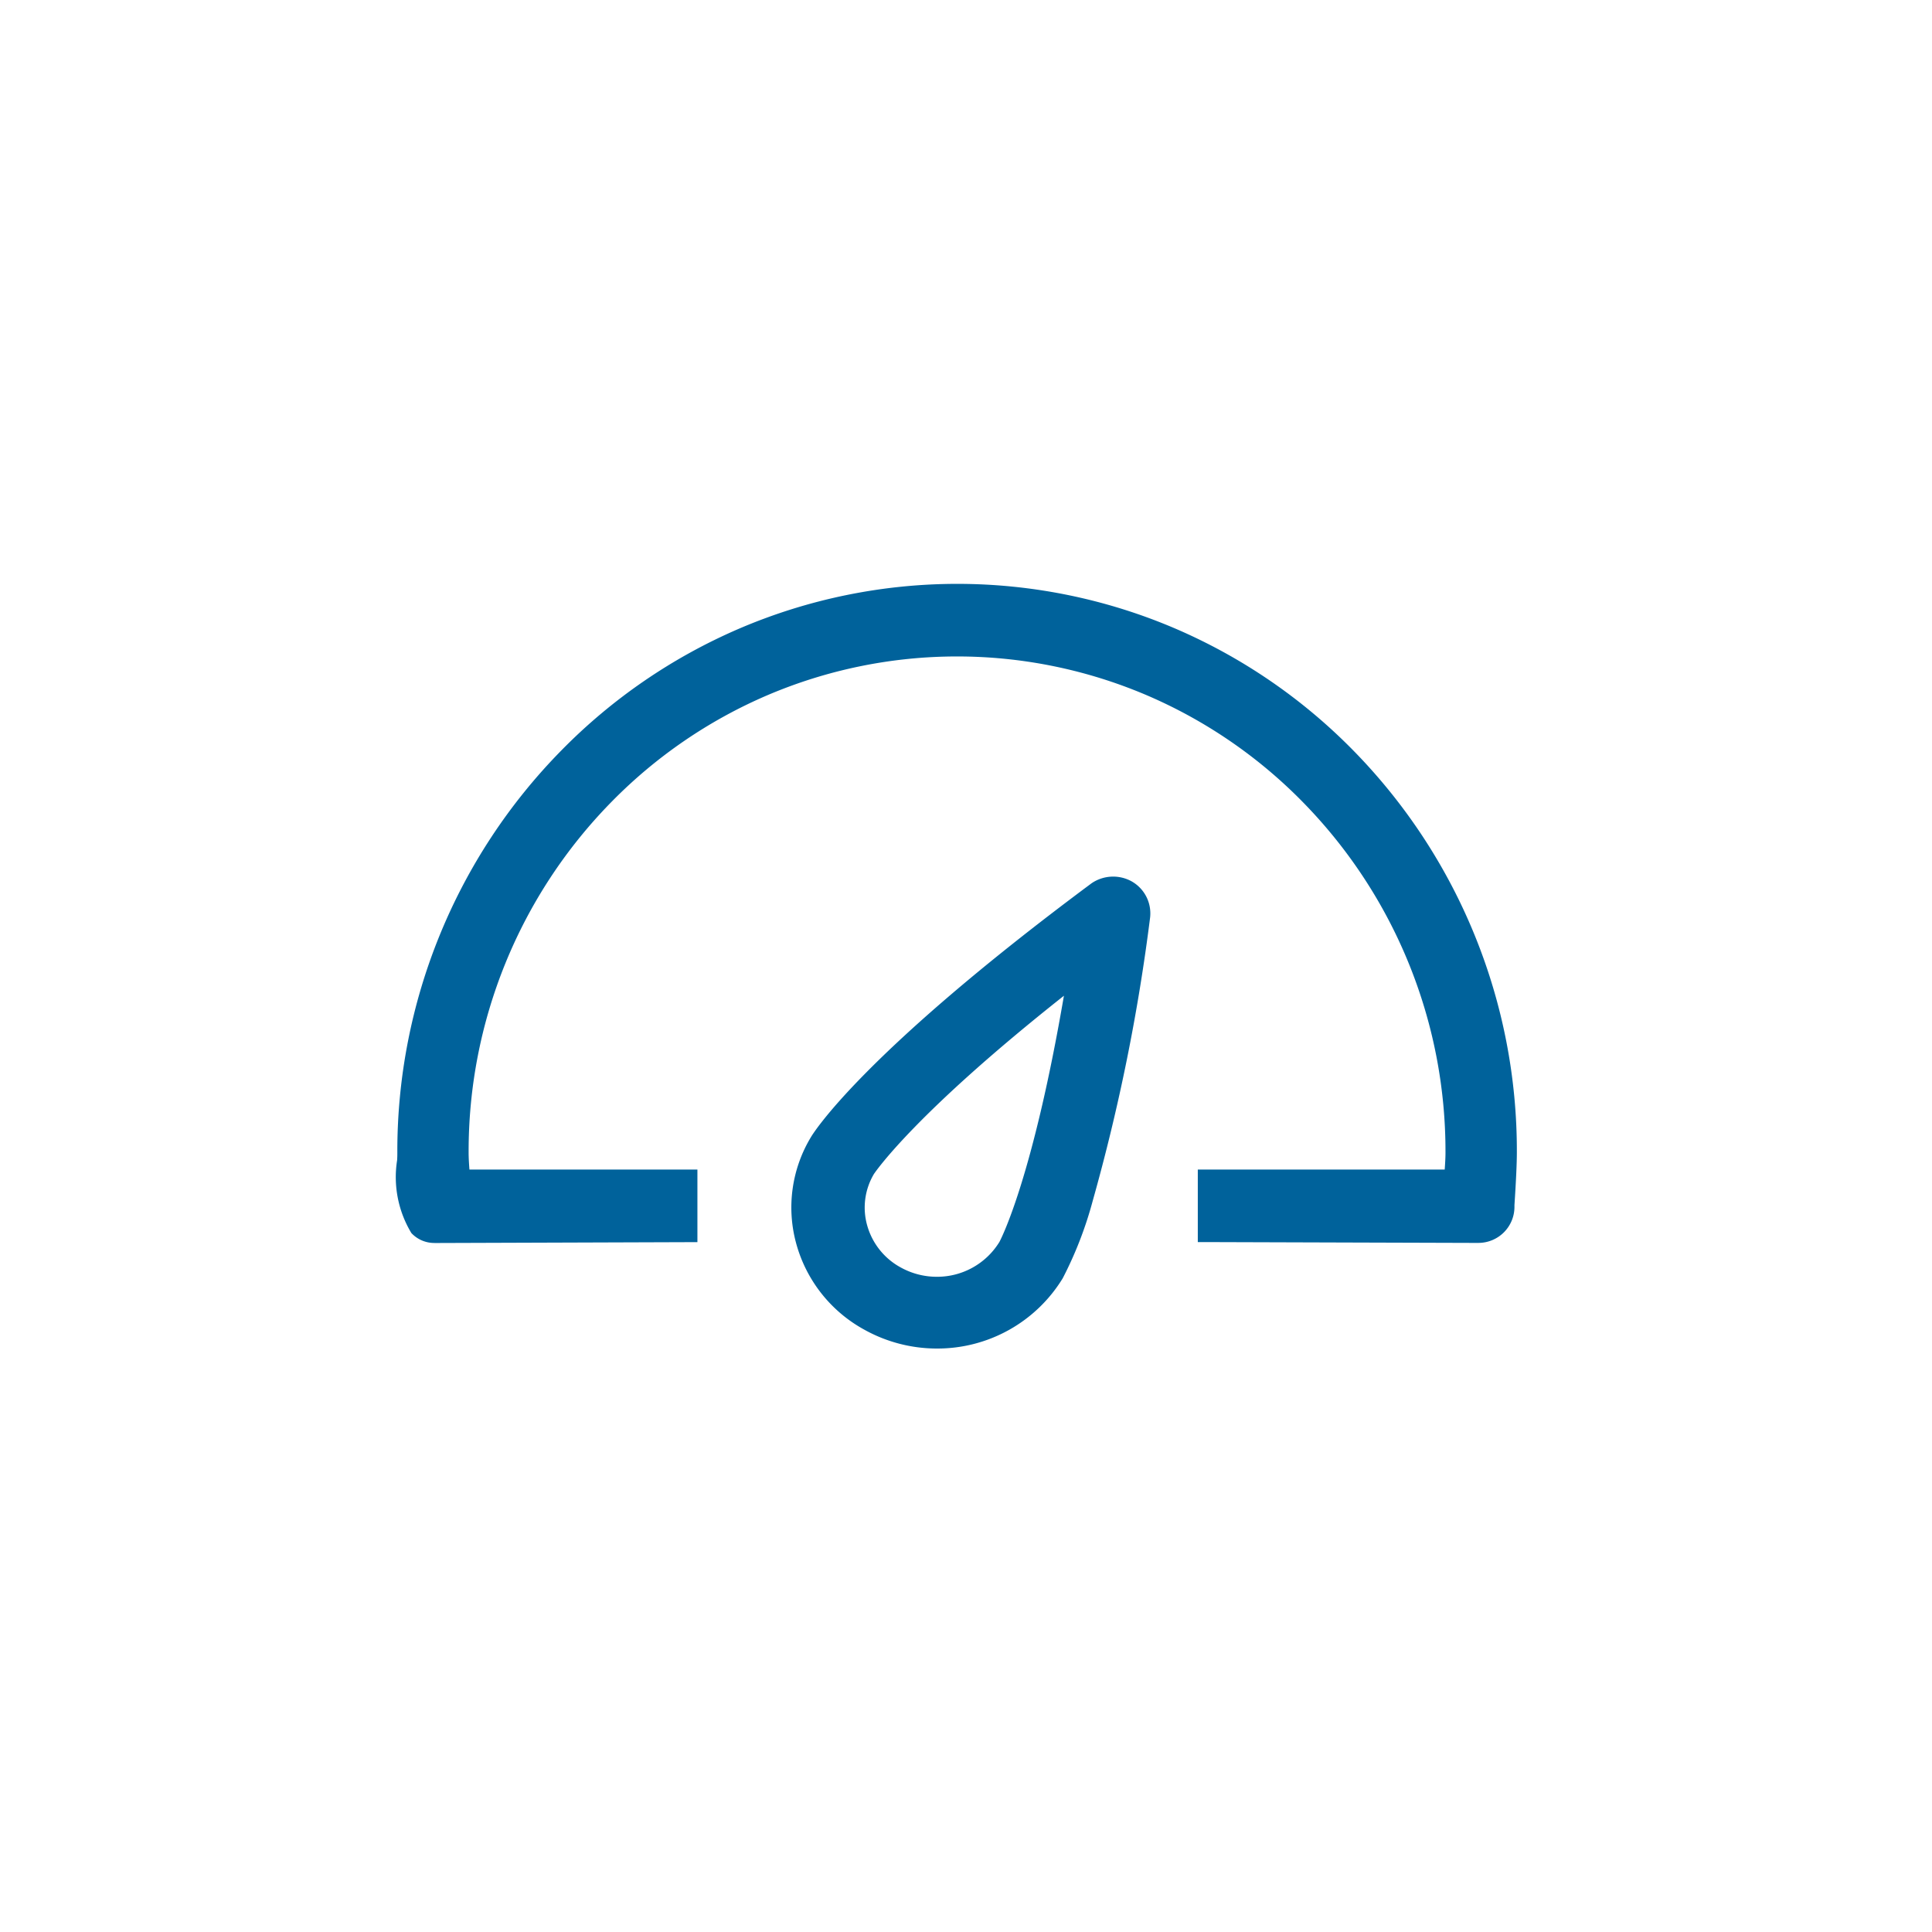
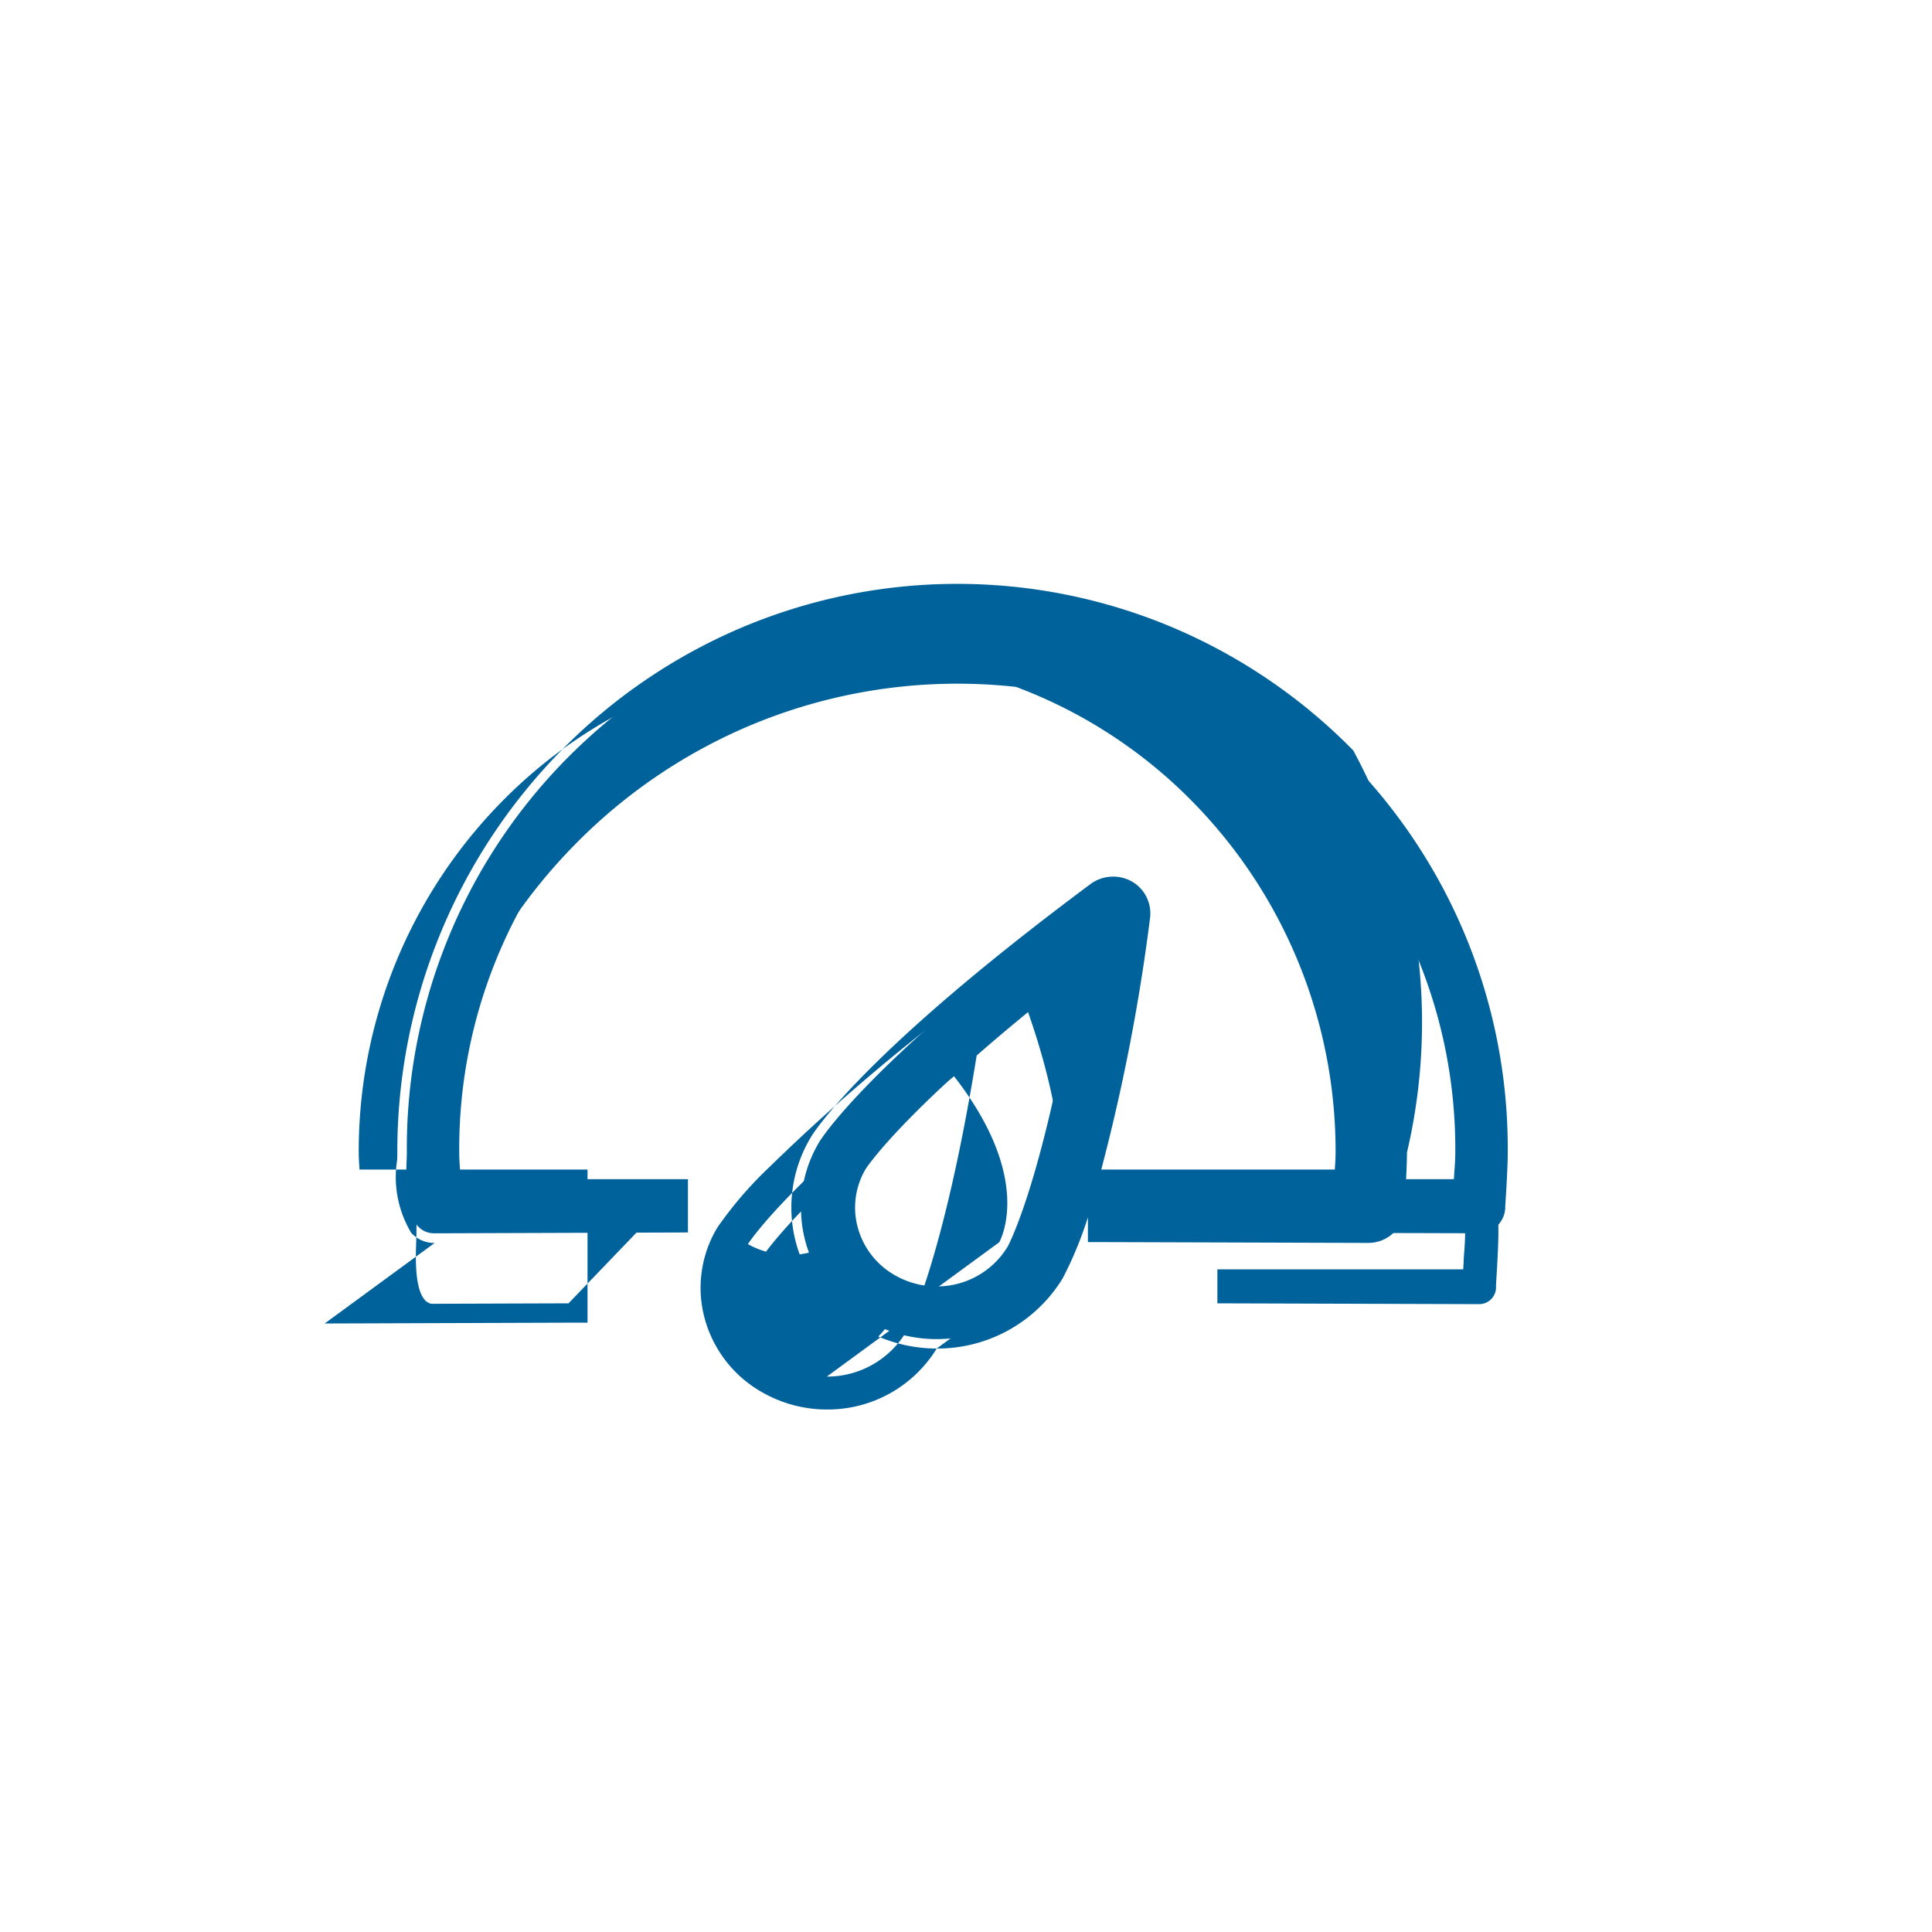
<svg xmlns="http://www.w3.org/2000/svg" id="icon-speed-ultra-mediumblue" width="50" height="50" viewBox="0 0 50 50">
-   <rect id="Rectangle_4666" data-name="Rectangle 4666" width="50" height="50" fill="rgba(255,255,255,0)" />
  <g id="smb-i-speed-ultra" transform="translate(10.267 15.111)">
    <g id="i-speed" transform="translate(0 0)">
      <path id="iconfinder_48.Dashboard_290102" d="M3.758,26.557l6.533-.022V25.157H4.409c-.013-.23-.037-.456-.037-.689a12.991,12.991,0,0,1,12.889-13.09,12.991,12.991,0,0,1,12.889,13.09c0,.233-.024.459-.036.689H23.74v1.378l7.025.021a.684.684,0,0,0,.678-.689.053.053,0,0,0,0-.011s0-.008,0-.011.064-.919.064-1.377A14.358,14.358,0,0,0,17.262,10,14.358,14.358,0,0,0,3.016,24.468C3.016,24.926,2.827,26.585,3.758,26.557Zm17.9-8.89a.749.749,0,0,0-.773.034c-5.952,4.423-7.175,6.458-7.2,6.5a3.33,3.33,0,0,0,1.288,4.637,3.59,3.59,0,0,0,4.806-1.243c.024-.037,1.237-2.077,2.233-9.261A.7.7,0,0,0,21.656,17.667Zm-3.1,9.246a2.137,2.137,0,0,1-1.831,1.018,2.165,2.165,0,0,1-1.053-.274,2.033,2.033,0,0,1-.984-1.236,1.955,1.955,0,0,1,.206-1.538c.012-.017,1.066-1.644,5.469-5.062C19.5,25.206,18.568,26.9,18.56,26.913Z" transform="translate(-2.754 -9.75)" fill="#00629b" fill-rule="evenodd" />
-       <path id="iconfinder_48.Dashboard_290102_-_Outline" data-name="iconfinder_48.Dashboard_290102 - Outline" d="M16.475,29.289a3.8,3.8,0,0,0,3.261-1.818h0a9.944,9.944,0,0,0,.777-2.006A49.982,49.982,0,0,0,22,18.115v-.006a.951.951,0,0,0-.483-.912.991.991,0,0,0-1.033.05l0,0c-5.961,4.43-7.213,6.483-7.263,6.569a3.522,3.522,0,0,0-.39,2.726A3.633,3.633,0,0,0,14.6,28.8,3.86,3.86,0,0,0,16.475,29.289Zm2.844-2.083,0,.005a3.311,3.311,0,0,1-2.841,1.578,3.373,3.373,0,0,1-1.637-.424,3.138,3.138,0,0,1-1.532-1.951,3.02,3.02,0,0,1,.336-2.338,10.032,10.032,0,0,1,1.35-1.567,50.934,50.934,0,0,1,5.781-4.855.508.508,0,0,1,.511-.018.45.45,0,0,1,.231.413C20.538,25.1,19.352,27.15,19.319,27.206Zm-2.844.726a2.383,2.383,0,0,0,2.041-1.138l.005-.01c.039-.072.972-1.829,1.834-7.172l.1-.621-.492.382c-4.273,3.318-5.408,4.946-5.524,5.121l-.006.01A2.2,2.2,0,0,0,14.2,26.24a2.281,2.281,0,0,0,1.1,1.387A2.408,2.408,0,0,0,16.476,27.931Zm1.618-1.394a1.891,1.891,0,0,1-1.618.894,1.921,1.921,0,0,1-.934-.243,1.786,1.786,0,0,1-.865-1.085,1.7,1.7,0,0,1,.176-1.335c.07-.1,1.1-1.592,4.915-4.61C18.963,24.852,18.153,26.427,18.094,26.538Zm-14.613.02h.028l6.529-.022h.245V24.657h-5.9c-.011-.151-.021-.293-.021-.439a12.9,12.9,0,0,1,3.7-9.079,12.593,12.593,0,0,1,4.019-2.752,12.506,12.506,0,0,1,9.843,0,12.593,12.593,0,0,1,4.019,2.752,12.9,12.9,0,0,1,3.7,9.079c0,.145-.01.288-.02.439h-6.39v1.877h.245l6.78.021h.246a.933.933,0,0,0,.924-.939s0-.007,0-.011l0-.03c.041-.617.062-1.087.062-1.358A14.788,14.788,0,0,0,27.255,13.81a14.433,14.433,0,0,0-4.606-3.154,14.334,14.334,0,0,0-11.282,0A14.433,14.433,0,0,0,6.761,13.81,14.788,14.788,0,0,0,2.516,24.218c0,.05,0,.12-.006.2A2.8,2.8,0,0,0,2.879,26.3.809.809,0,0,0,3.481,26.557Zm6.311-.522-6.27.021H3.5a.325.325,0,0,1-.264-.1c-.277-.293-.246-1.12-.231-1.518,0-.087.006-.161.006-.221a14.284,14.284,0,0,1,4.1-10.054,13.943,13.943,0,0,1,4.45-3.047,13.85,13.85,0,0,1,10.9,0,13.943,13.943,0,0,1,4.45,3.047,14.284,14.284,0,0,1,4.1,10.054c0,.181-.011.558-.061,1.325v.02a.271.271,0,0,0,0,.044v.025l0,.008a.436.436,0,0,1-.432.417h-.019l-6.76-.021v-.879h6.362l.013-.237c0-.073.009-.148.014-.221.011-.155.022-.316.022-.481A13.4,13.4,0,0,0,26.3,14.785a13.082,13.082,0,0,0-4.175-2.859,12.99,12.99,0,0,0-10.225,0A13.082,13.082,0,0,0,7.72,14.785a13.4,13.4,0,0,0-3.847,9.433c0,.169.012.332.023.49,0,.07.01.142.014.213l.013.236H9.792Z" transform="translate(-2.5 -9.5)" fill="#00629b" />
+       <path id="iconfinder_48.Dashboard_290102_-_Outline" data-name="iconfinder_48.Dashboard_290102 - Outline" d="M16.475,29.289a3.8,3.8,0,0,0,3.261-1.818h0a9.944,9.944,0,0,0,.777-2.006A49.982,49.982,0,0,0,22,18.115v-.006a.951.951,0,0,0-.483-.912.991.991,0,0,0-1.033.05l0,0c-5.961,4.43-7.213,6.483-7.263,6.569a3.522,3.522,0,0,0-.39,2.726A3.633,3.633,0,0,0,14.6,28.8,3.86,3.86,0,0,0,16.475,29.289Za3.311,3.311,0,0,1-2.841,1.578,3.373,3.373,0,0,1-1.637-.424,3.138,3.138,0,0,1-1.532-1.951,3.02,3.02,0,0,1,.336-2.338,10.032,10.032,0,0,1,1.35-1.567,50.934,50.934,0,0,1,5.781-4.855.508.508,0,0,1,.511-.018.45.45,0,0,1,.231.413C20.538,25.1,19.352,27.15,19.319,27.206Zm-2.844.726a2.383,2.383,0,0,0,2.041-1.138l.005-.01c.039-.072.972-1.829,1.834-7.172l.1-.621-.492.382c-4.273,3.318-5.408,4.946-5.524,5.121l-.006.01A2.2,2.2,0,0,0,14.2,26.24a2.281,2.281,0,0,0,1.1,1.387A2.408,2.408,0,0,0,16.476,27.931Zm1.618-1.394a1.891,1.891,0,0,1-1.618.894,1.921,1.921,0,0,1-.934-.243,1.786,1.786,0,0,1-.865-1.085,1.7,1.7,0,0,1,.176-1.335c.07-.1,1.1-1.592,4.915-4.61C18.963,24.852,18.153,26.427,18.094,26.538Zm-14.613.02h.028l6.529-.022h.245V24.657h-5.9c-.011-.151-.021-.293-.021-.439a12.9,12.9,0,0,1,3.7-9.079,12.593,12.593,0,0,1,4.019-2.752,12.506,12.506,0,0,1,9.843,0,12.593,12.593,0,0,1,4.019,2.752,12.9,12.9,0,0,1,3.7,9.079c0,.145-.01.288-.02.439h-6.39v1.877h.245l6.78.021h.246a.933.933,0,0,0,.924-.939s0-.007,0-.011l0-.03c.041-.617.062-1.087.062-1.358A14.788,14.788,0,0,0,27.255,13.81a14.433,14.433,0,0,0-4.606-3.154,14.334,14.334,0,0,0-11.282,0A14.433,14.433,0,0,0,6.761,13.81,14.788,14.788,0,0,0,2.516,24.218c0,.05,0,.12-.006.2A2.8,2.8,0,0,0,2.879,26.3.809.809,0,0,0,3.481,26.557Zm6.311-.522-6.27.021H3.5a.325.325,0,0,1-.264-.1c-.277-.293-.246-1.12-.231-1.518,0-.087.006-.161.006-.221a14.284,14.284,0,0,1,4.1-10.054,13.943,13.943,0,0,1,4.45-3.047,13.85,13.85,0,0,1,10.9,0,13.943,13.943,0,0,1,4.45,3.047,14.284,14.284,0,0,1,4.1,10.054c0,.181-.011.558-.061,1.325v.02a.271.271,0,0,0,0,.044v.025l0,.008a.436.436,0,0,1-.432.417h-.019l-6.76-.021v-.879h6.362l.013-.237c0-.073.009-.148.014-.221.011-.155.022-.316.022-.481A13.4,13.4,0,0,0,26.3,14.785a13.082,13.082,0,0,0-4.175-2.859,12.99,12.99,0,0,0-10.225,0A13.082,13.082,0,0,0,7.72,14.785a13.4,13.4,0,0,0-3.847,9.433c0,.169.012.332.023.49,0,.07.01.142.014.213l.013.236H9.792Z" transform="translate(-2.5 -9.5)" fill="#00629b" />
    </g>
  </g>
</svg>